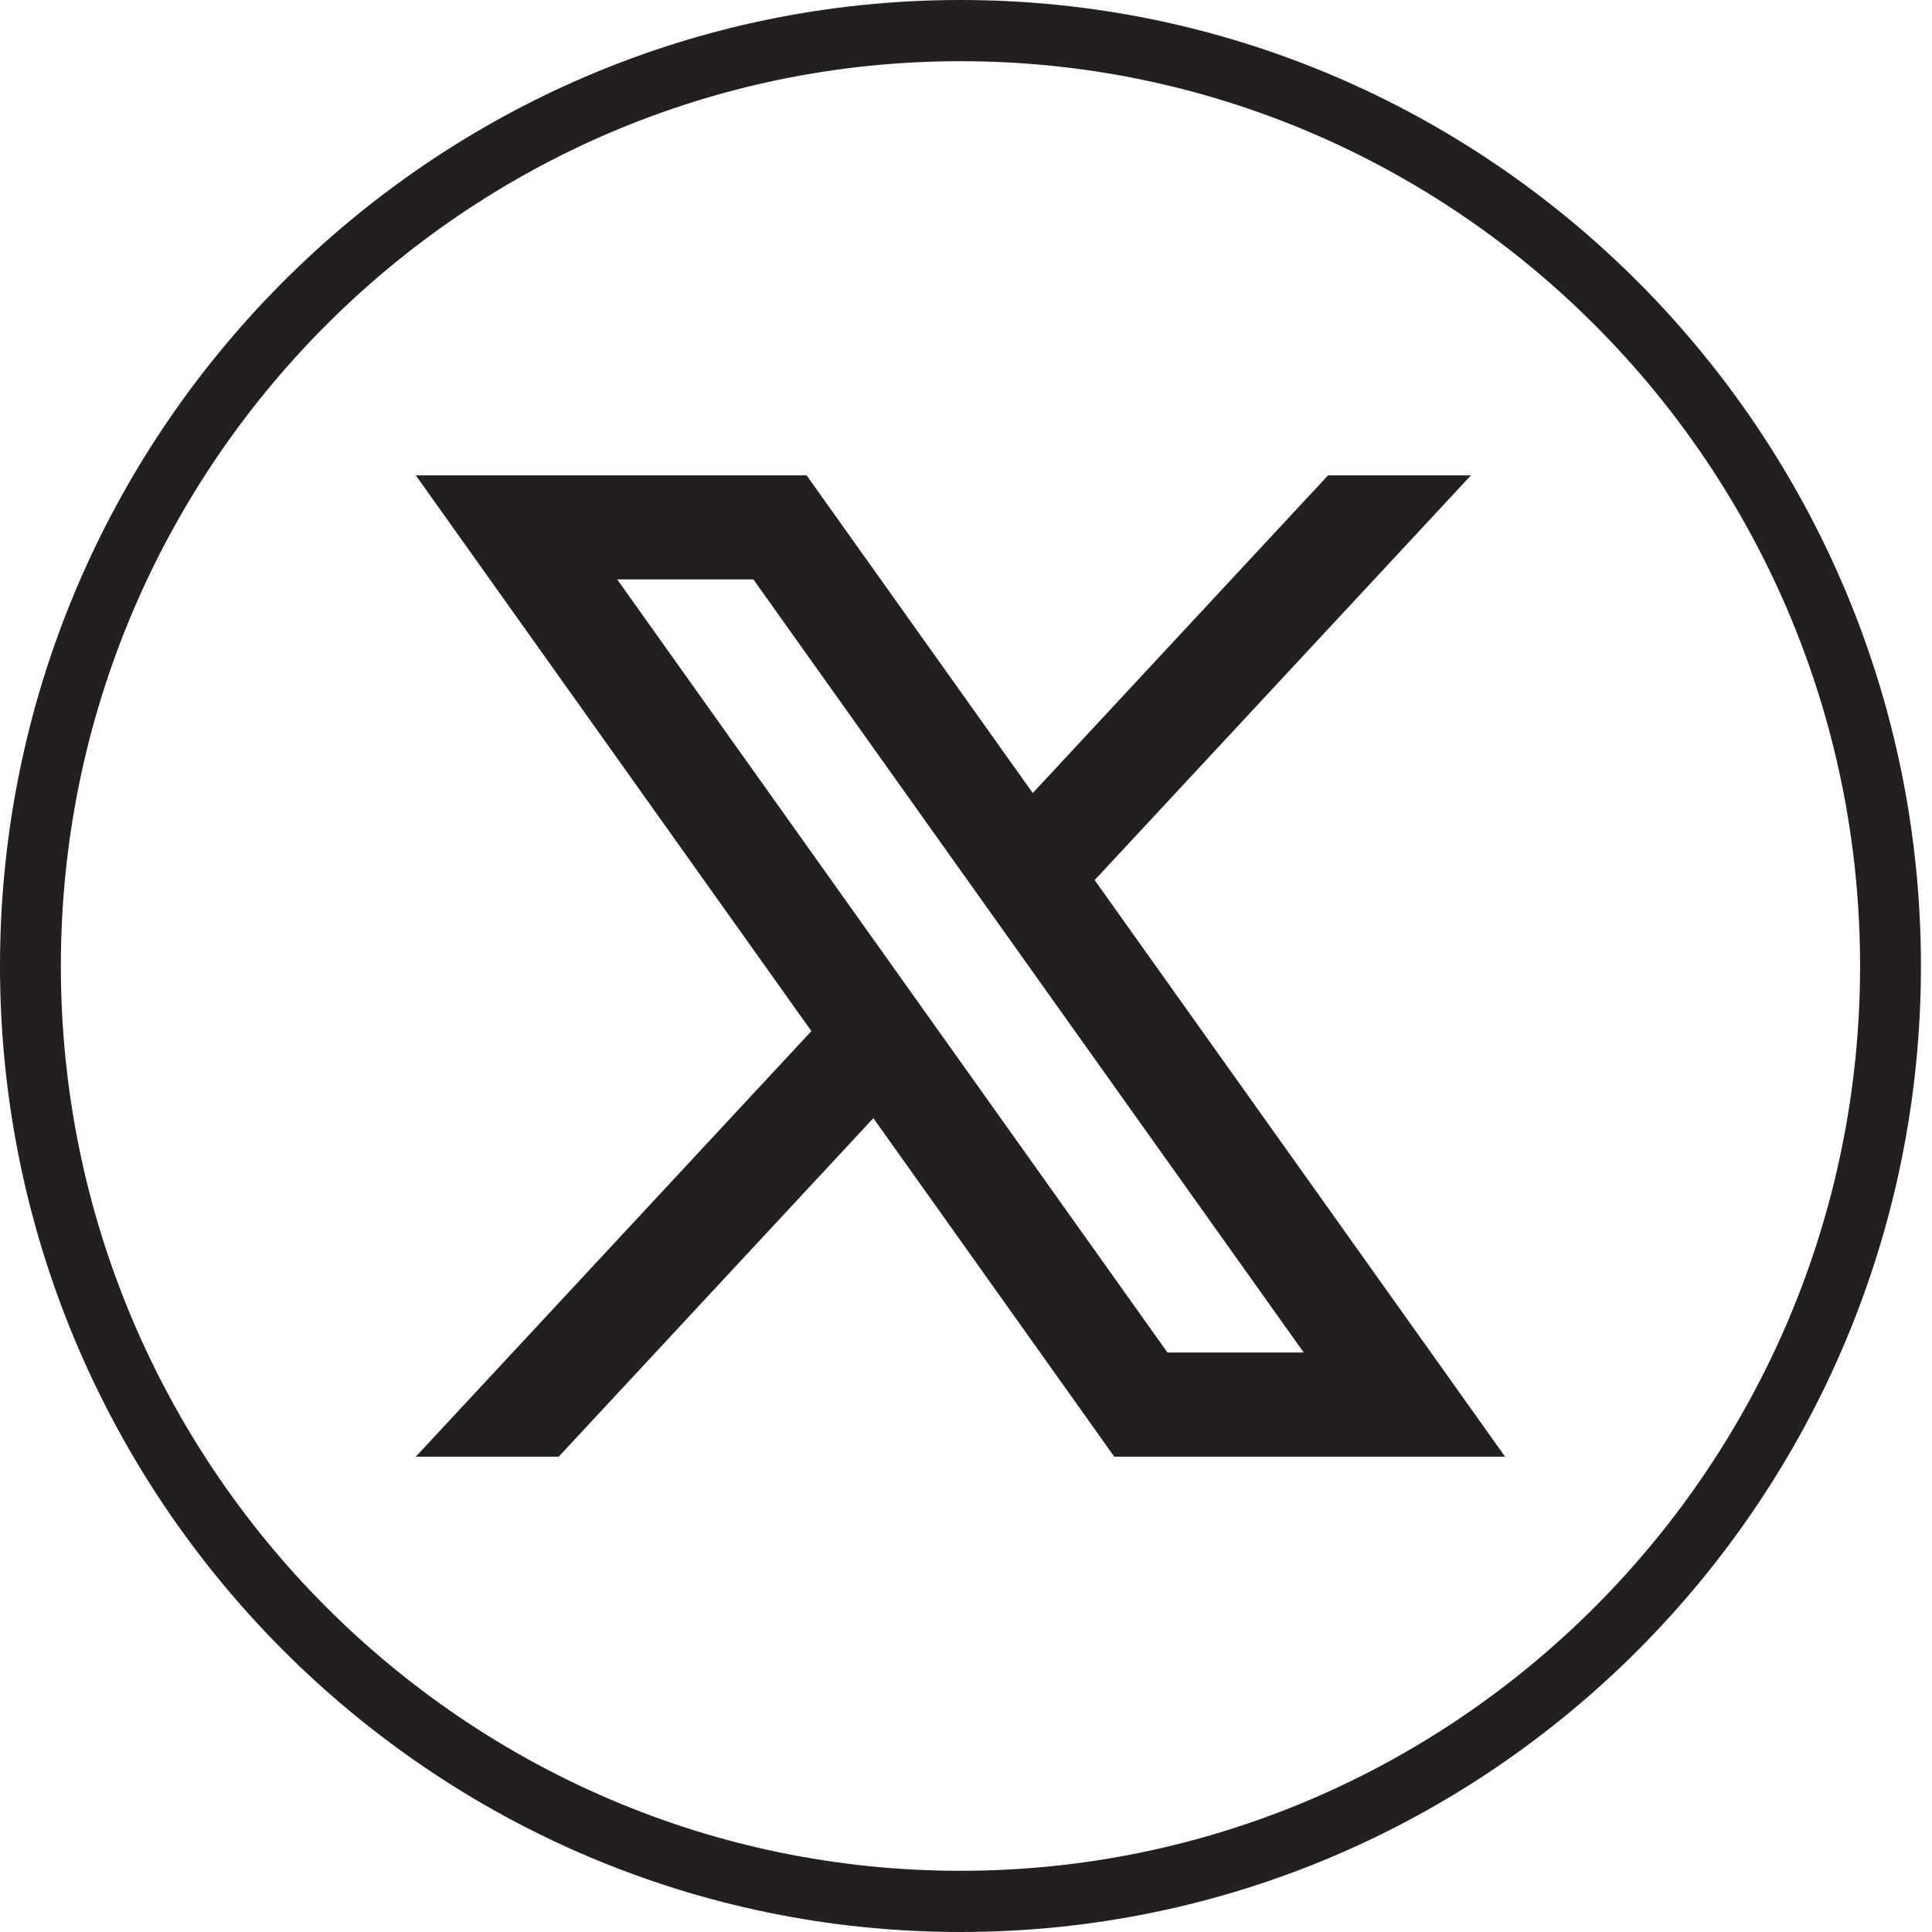
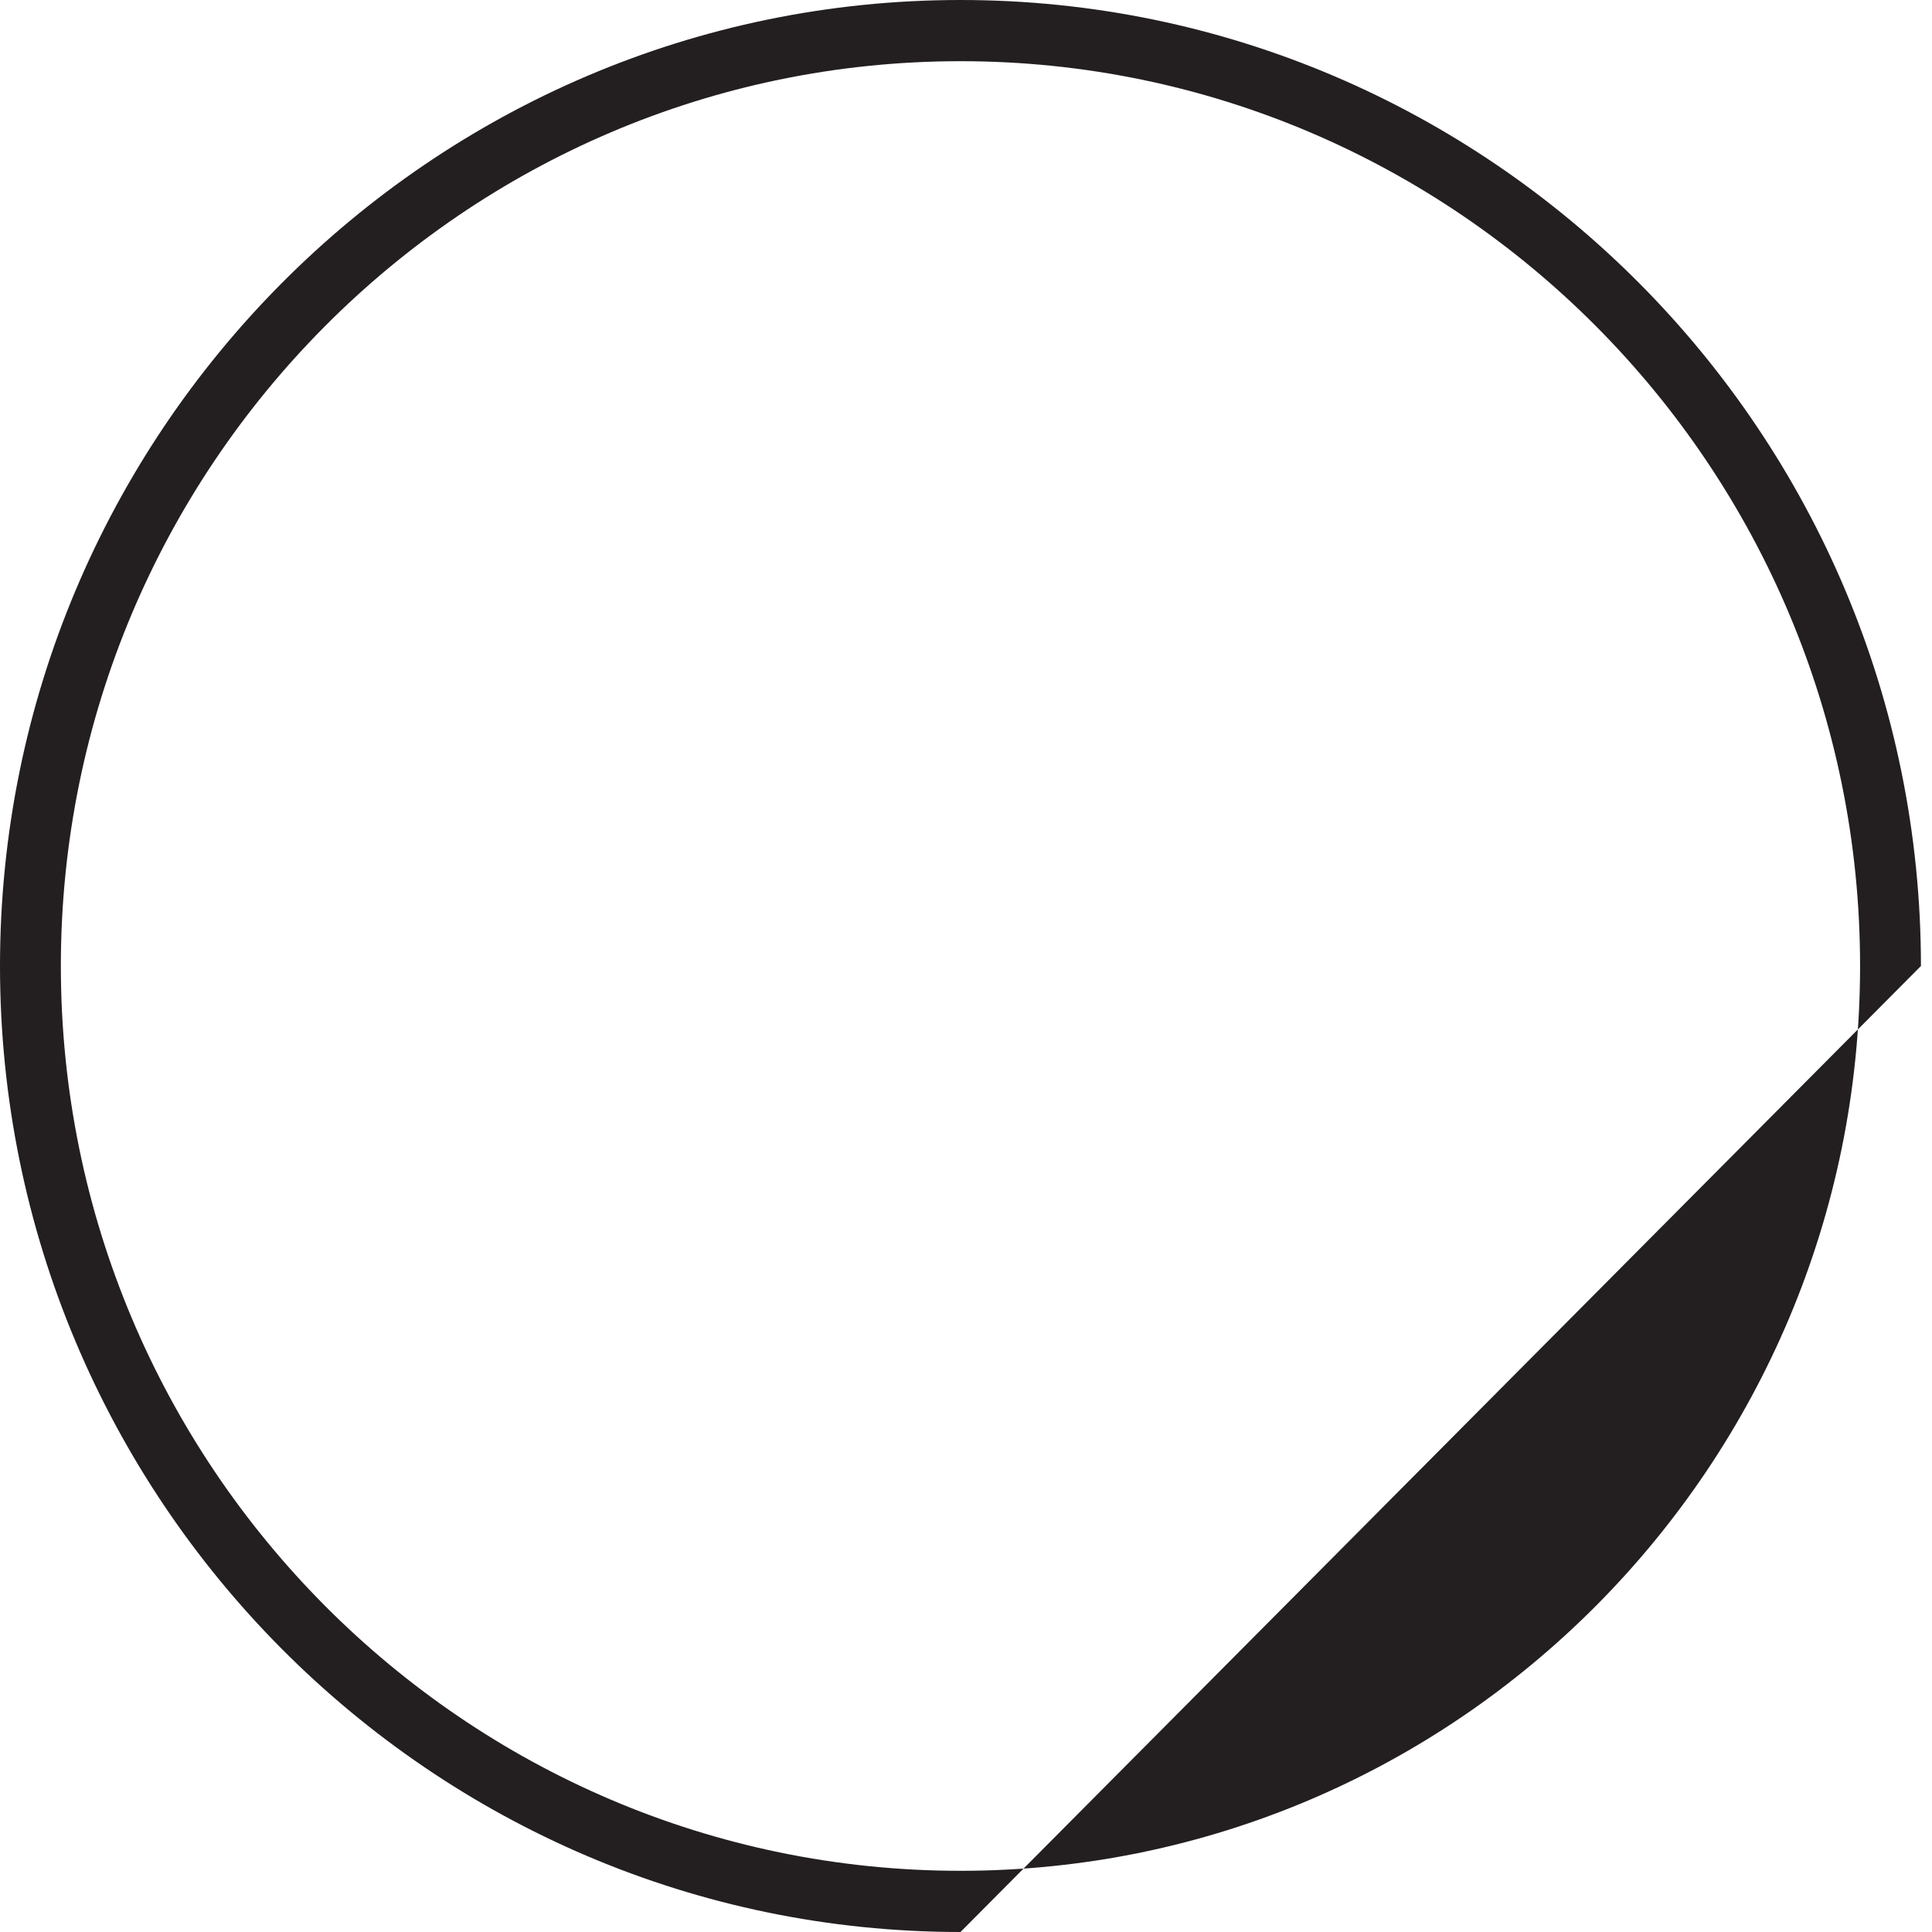
<svg xmlns="http://www.w3.org/2000/svg" width="40" height="40" viewBox="0 0 40 40" fill="none">
-   <path d="M19.886 40C8.92 40 0 31.028 0 20C0 8.972 8.92 0 19.886 0C30.851 0 39.771 8.972 39.771 20C39.771 31.028 30.851 40 19.886 40ZM19.886 1.267C9.615 1.267 1.26 9.671 1.26 20C1.26 30.329 9.615 38.733 19.886 38.733C30.156 38.733 38.511 30.329 38.511 20C38.511 9.671 30.156 1.267 19.886 1.267Z" fill="#231F20" />
-   <path d="M22.664 18.221L30.454 9.842H27.496L21.382 16.419L16.7 9.842H8.609L16.799 21.348L8.609 30.159H11.567L18.082 23.15L23.07 30.159H31.161L22.664 18.222V18.221ZM12.778 11.996H15.598L26.992 28.002H24.171L12.778 11.996Z" fill="#231F20" />
+   <path d="M19.886 40C8.92 40 0 31.028 0 20C0 8.972 8.92 0 19.886 0C30.851 0 39.771 8.972 39.771 20ZM19.886 1.267C9.615 1.267 1.26 9.671 1.26 20C1.26 30.329 9.615 38.733 19.886 38.733C30.156 38.733 38.511 30.329 38.511 20C38.511 9.671 30.156 1.267 19.886 1.267Z" fill="#231F20" />
</svg>